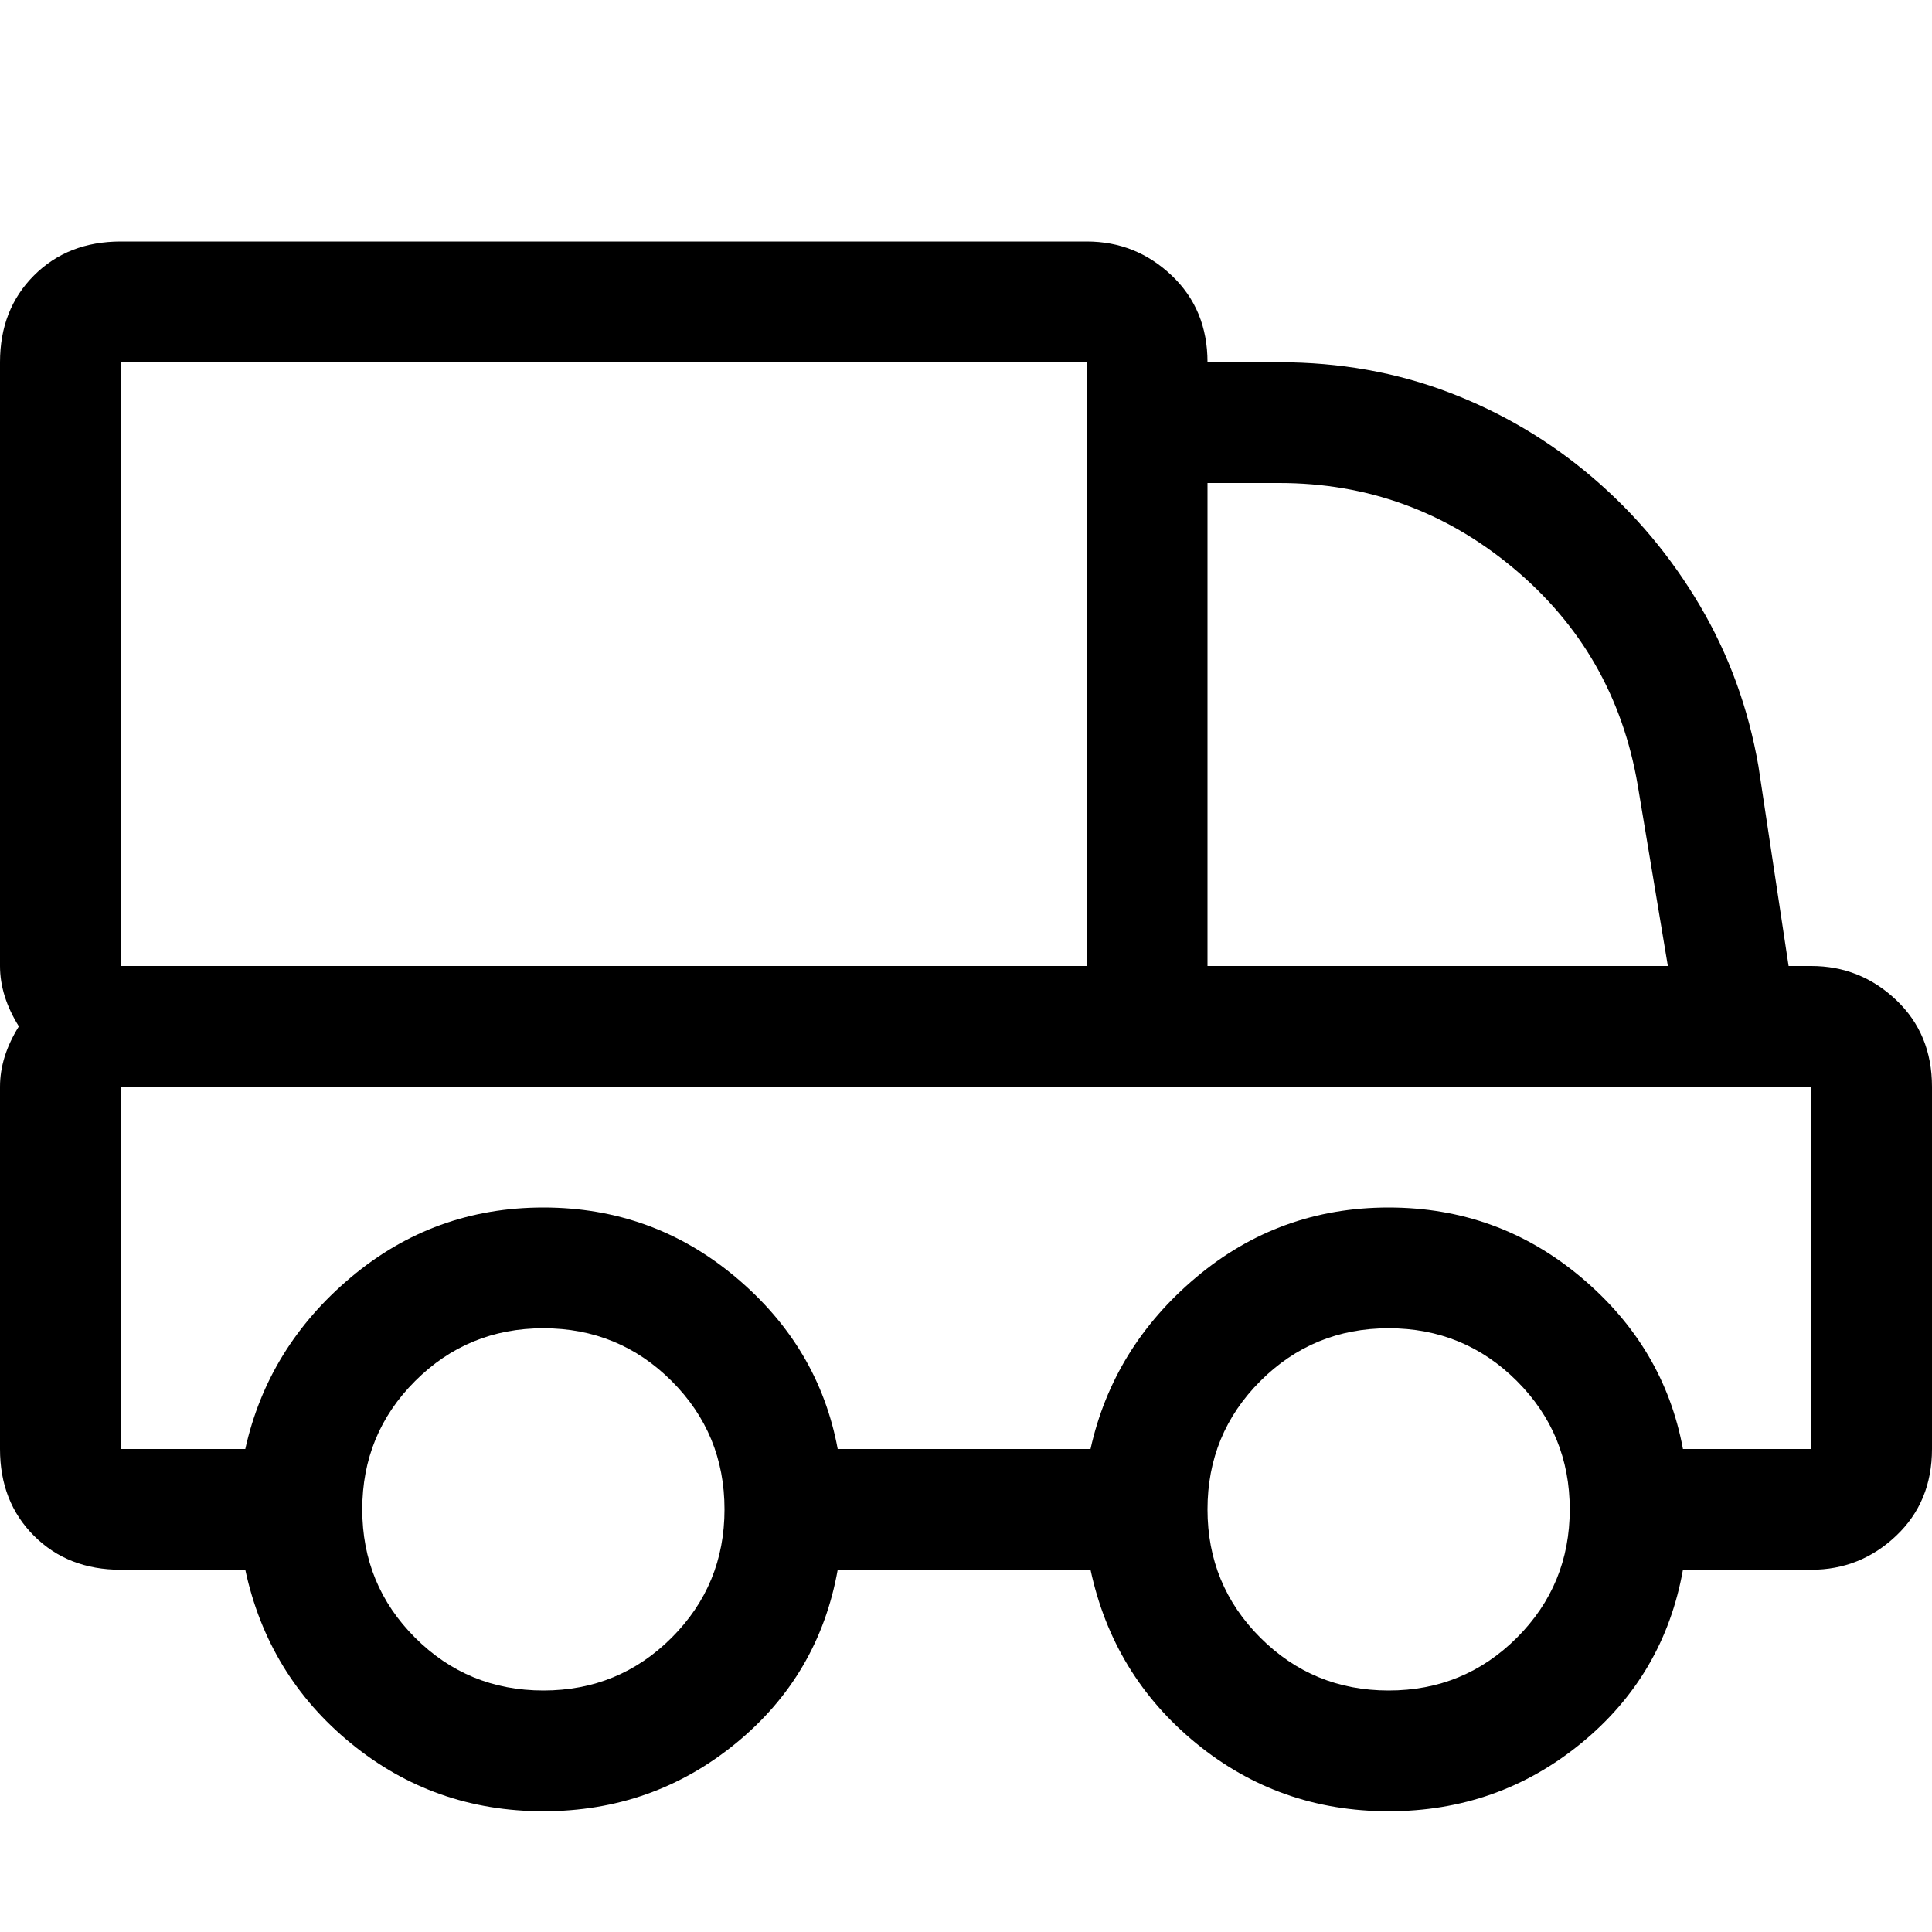
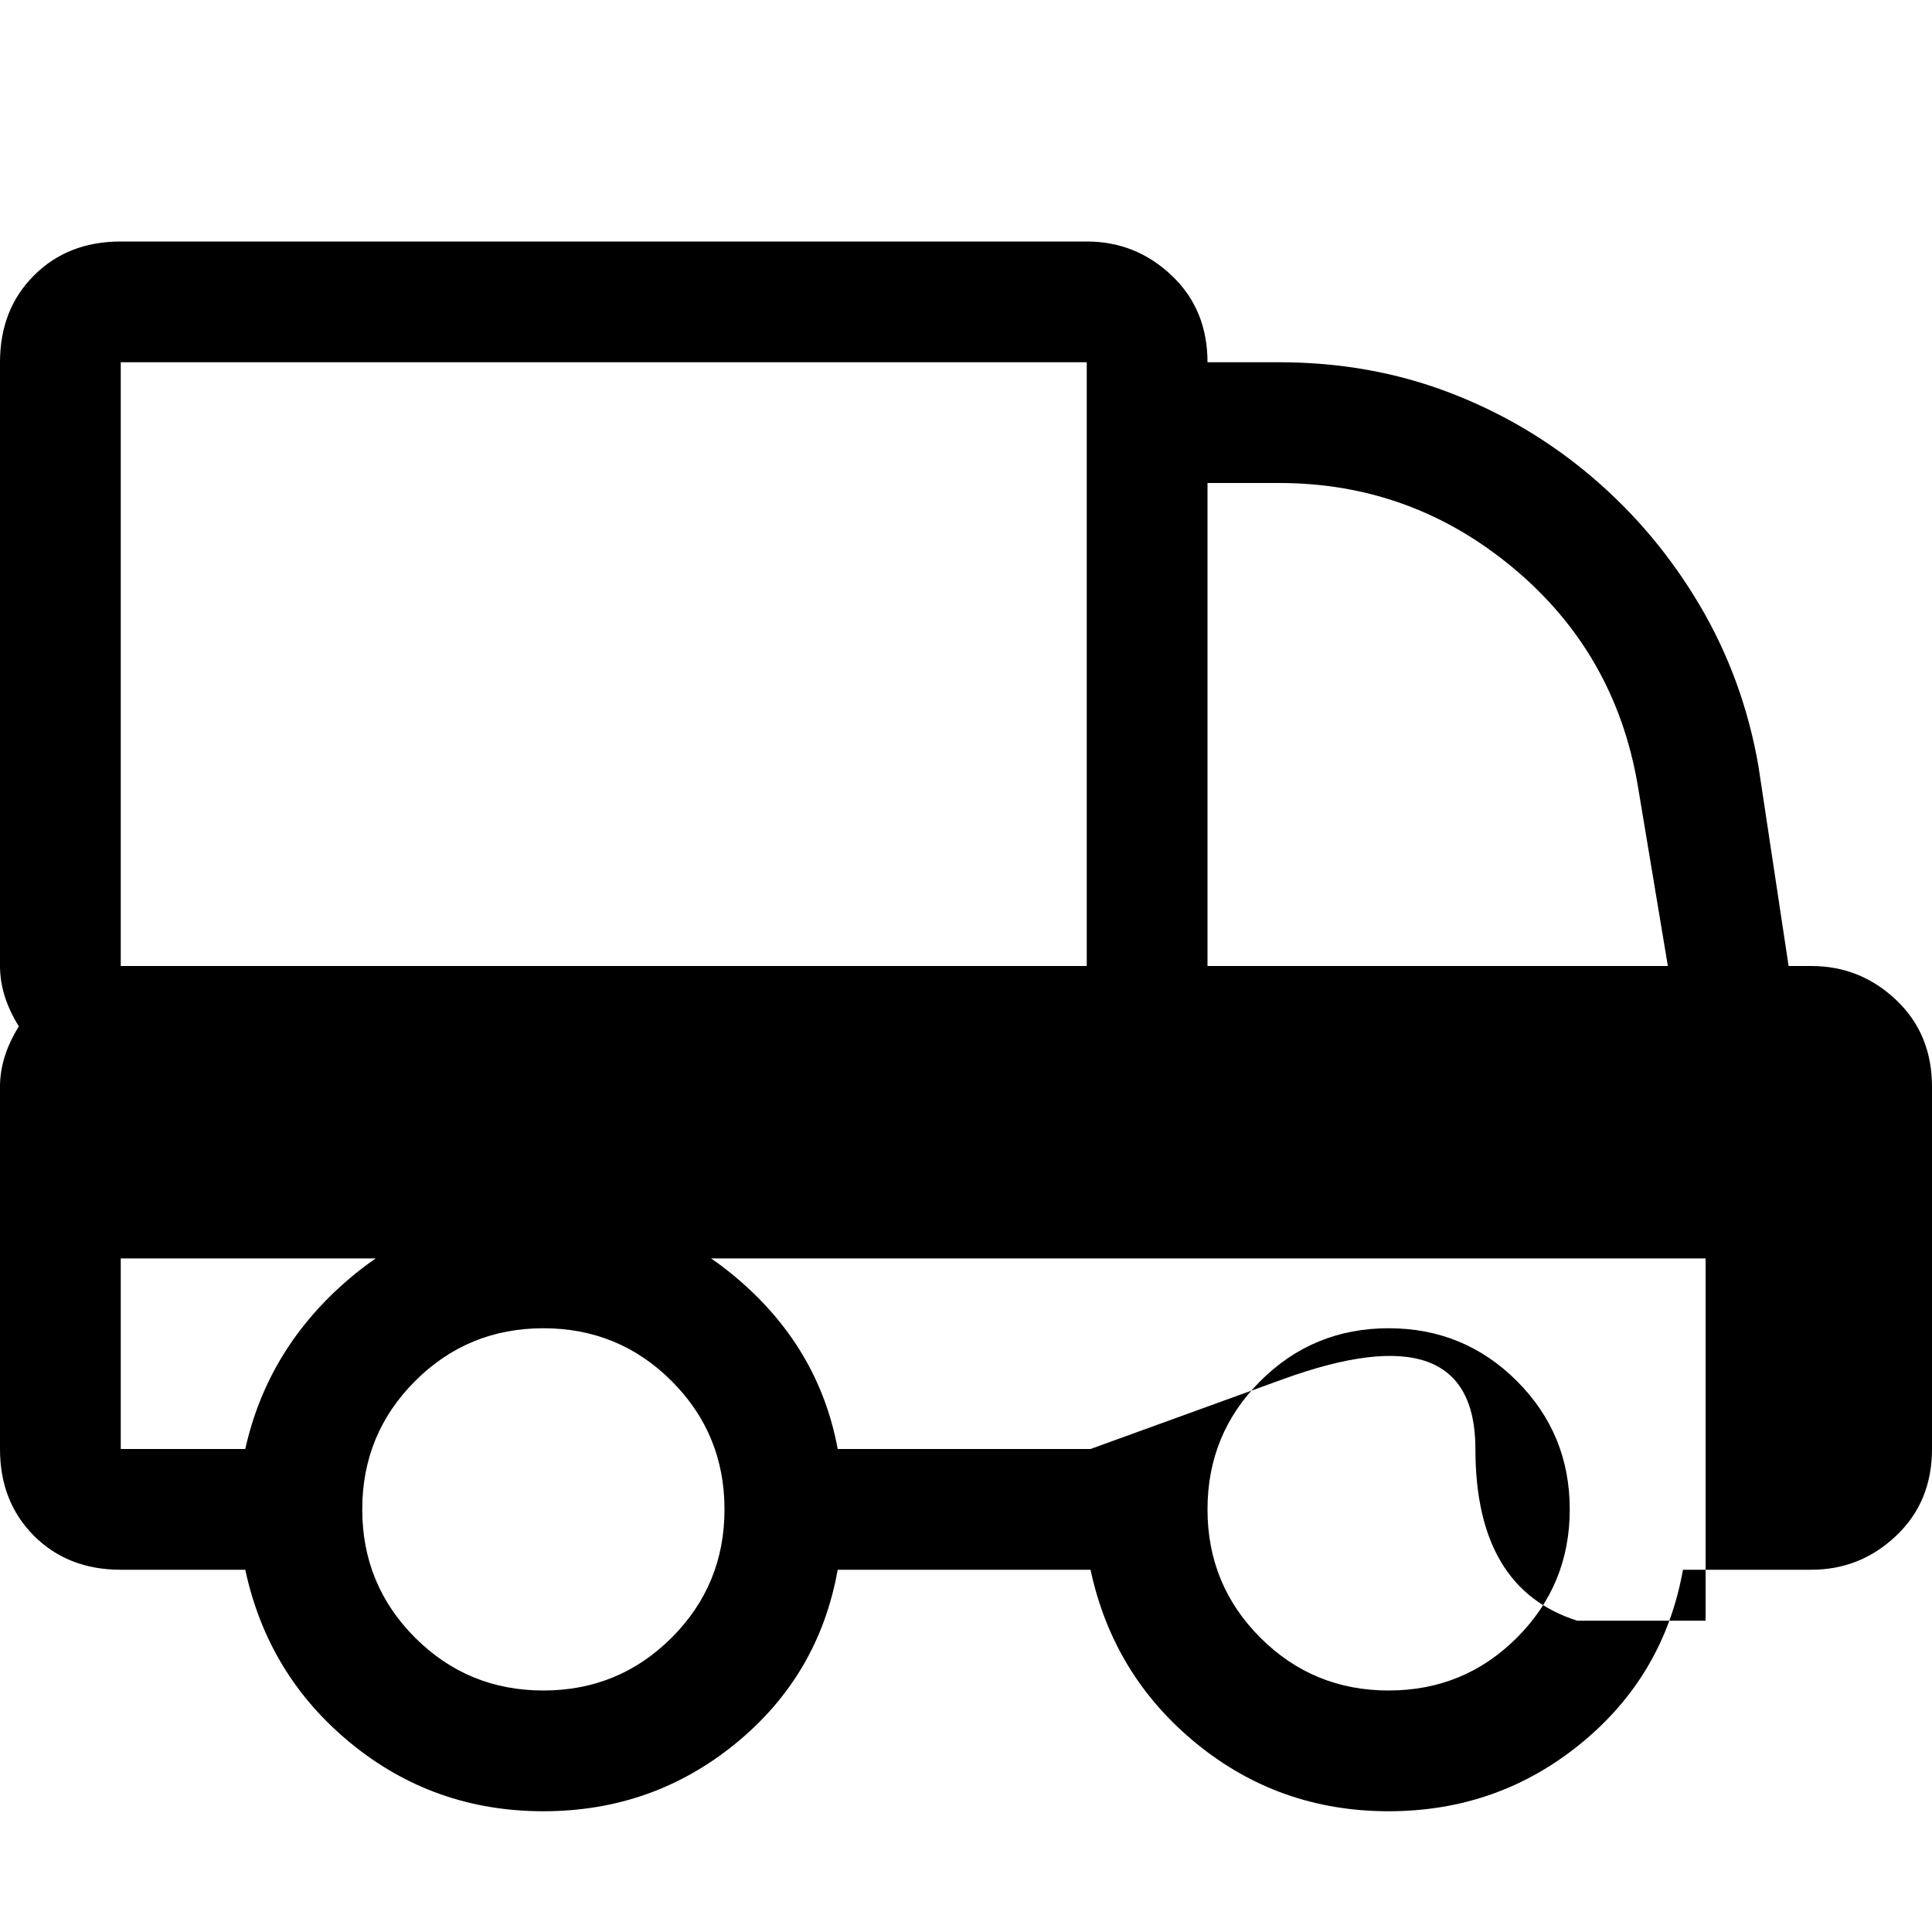
<svg xmlns="http://www.w3.org/2000/svg" viewBox="0 0 512 512">
-   <path d="M0 288q0-8 5-16-5-8-5-16V96q0-14 9-23t23-9h256q13 0 22.5 9t9.5 23h19q24 0 45 8t38 22.5 28.5 34T466 203l8 53h6q13 0 22.5 9t9.5 23v96q0 14-9.5 23t-22.5 9h-34q-5 28-27 46t-51 18-51-18-28-46h-67q-5 28-27 46t-51 18-51-18-28-46H32q-14 0-23-9t-9-23v-96zm32-32h256V96H32v160zm0 32v96h33q6-27 28-45.5t51-18.5 51 18.5 27 45.5h67q6-27 28-45.5t51-18.5 51 18.5 27 45.5h34v-96H32zm288-32h122l-8-48q-6-35-33-57.5T339 128h-19v128zm0 144q0 20 14 34t34 14 34-14 14-34-14-34-34-14-34 14-14 34zm-224 0q0 20 14 34t34 14 34-14 14-34-14-34-34-14-34 14-14 34z" />
+   <path d="M0 288q0-8 5-16-5-8-5-16V96q0-14 9-23t23-9h256q13 0 22.5 9t9.5 23h19q24 0 45 8t38 22.5 28.5 34T466 203l8 53h6q13 0 22.5 9t9.5 23v96q0 14-9.5 23t-22.5 9h-34q-5 28-27 46t-51 18-51-18-28-46h-67q-5 28-27 46t-51 18-51-18-28-46H32q-14 0-23-9t-9-23v-96zm32-32h256V96H32v160zm0 32v96h33q6-27 28-45.5t51-18.5 51 18.5 27 45.5h67t51-18.5 51 18.5 27 45.5h34v-96H32zm288-32h122l-8-48q-6-35-33-57.5T339 128h-19v128zm0 144q0 20 14 34t34 14 34-14 14-34-14-34-34-14-34 14-14 34zm-224 0q0 20 14 34t34 14 34-14 14-34-14-34-34-14-34 14-14 34z" />
</svg>